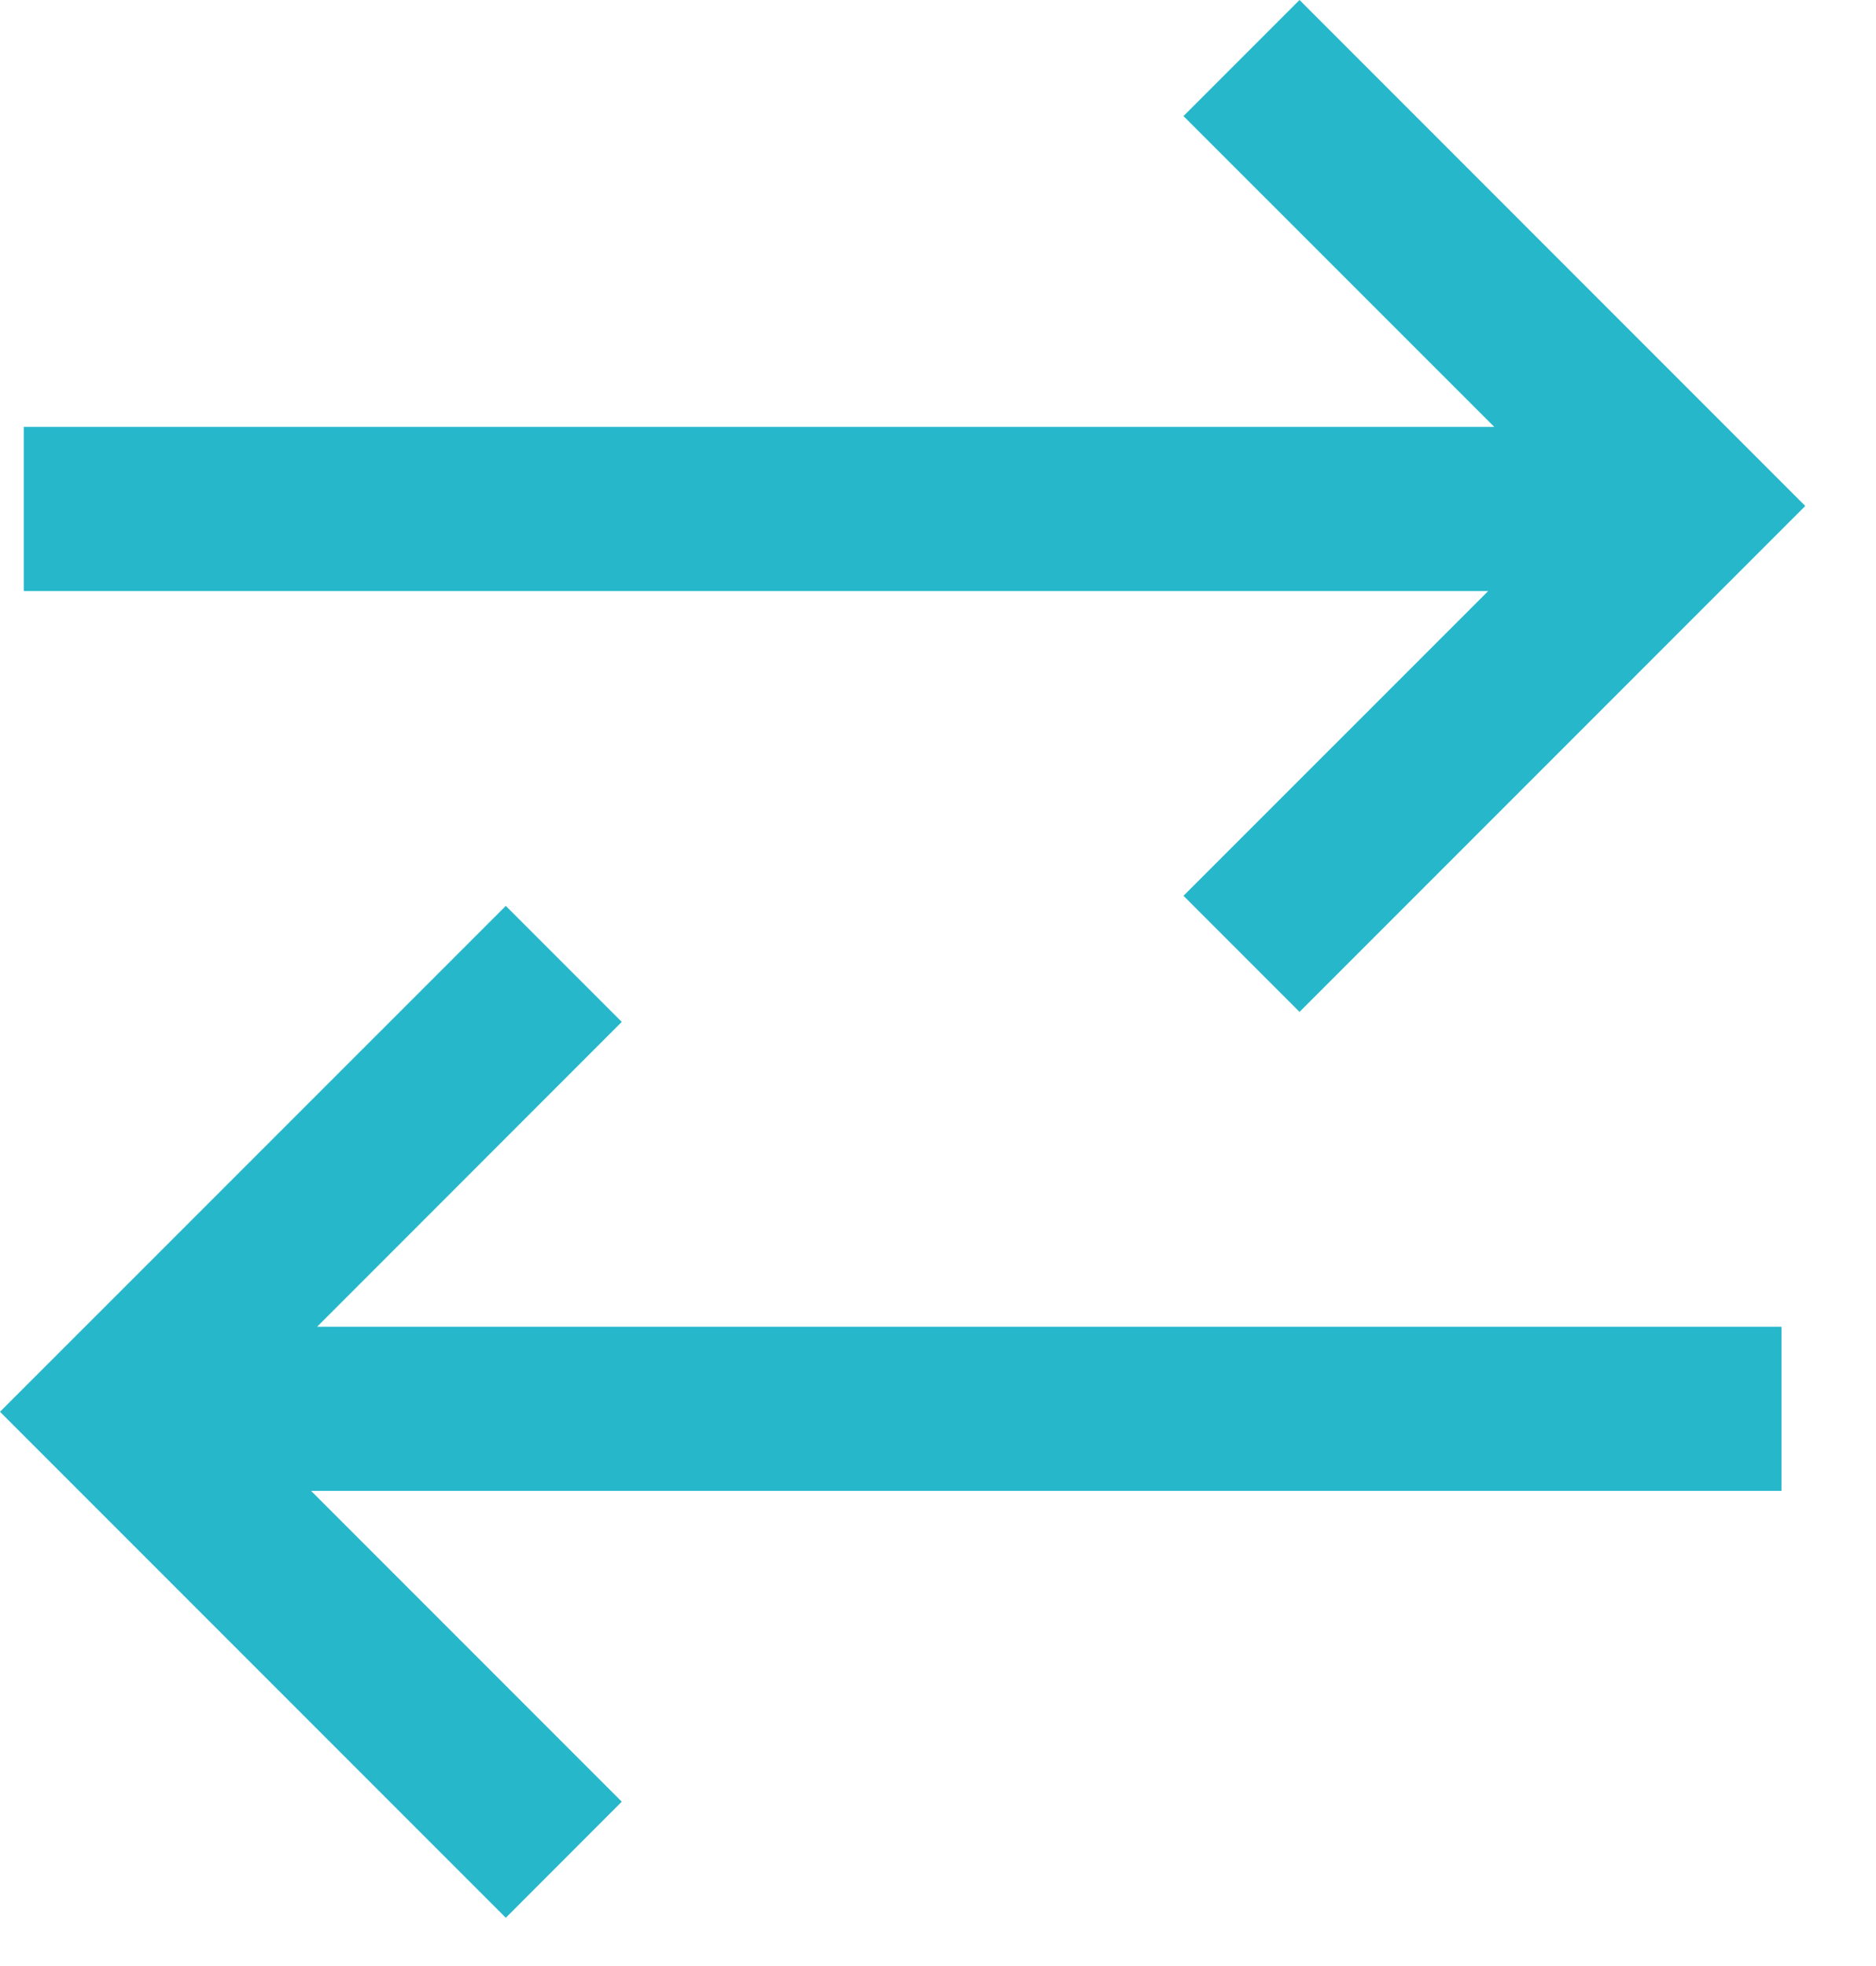
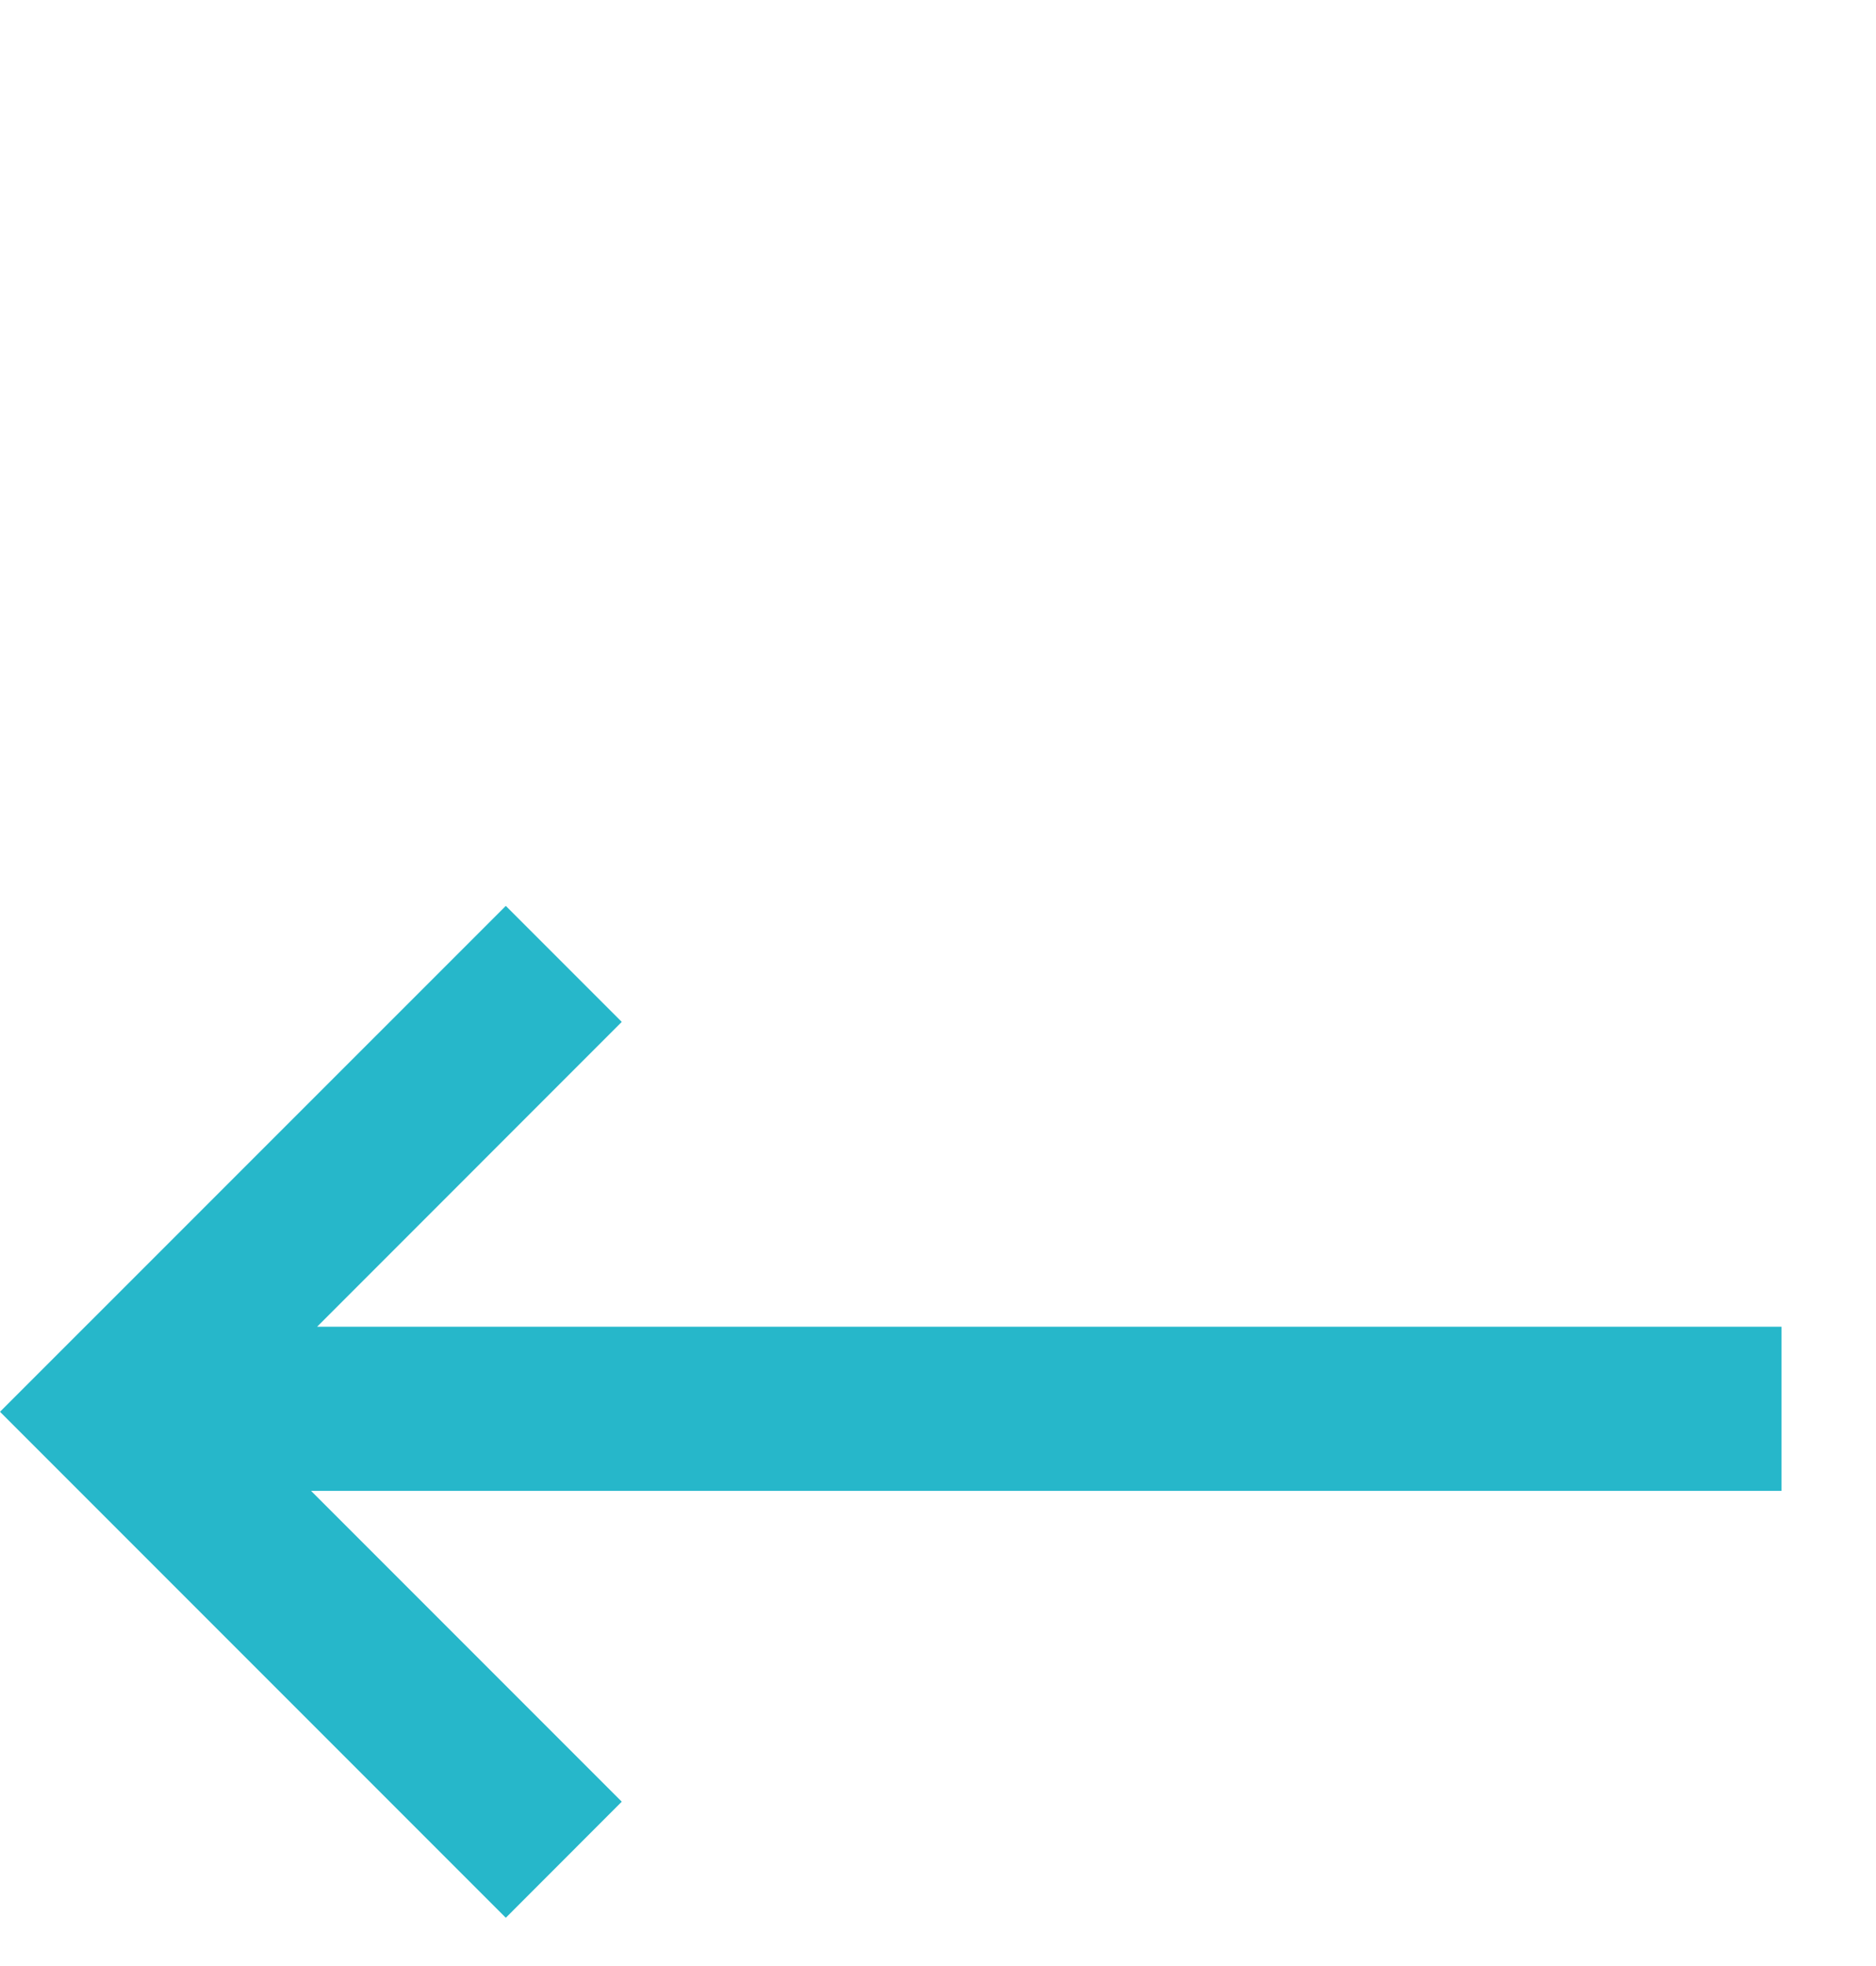
<svg xmlns="http://www.w3.org/2000/svg" width="21px" height="22px" viewBox="0 0 21 22" version="1.1">
  <title>icon transfert technologie</title>
  <desc>Created with Sketch.</desc>
  <defs />
  <g id="Symbols" stroke="none" stroke-width="1" fill="none" fill-rule="evenodd">
    <g id="icon-transfert-technologie" fill="#26B7CA">
      <g id="Page-1">
-         <polygon id="Fill-1" points="14.547 1.70833333e-05 13.248 1.299 16.727 4.777 0.266 4.777 0.266 6.614 16.659 6.614 13.248 10.024 14.547 11.323 20.208 5.662" />
        <polygon id="Fill-2" points="0 15.798 5.662 21.46 6.96 20.161 3.482 16.683 19.942 16.683 19.942 14.846 3.55 14.846 6.96 11.435 5.662 10.137" />
      </g>
    </g>
  </g>
</svg>